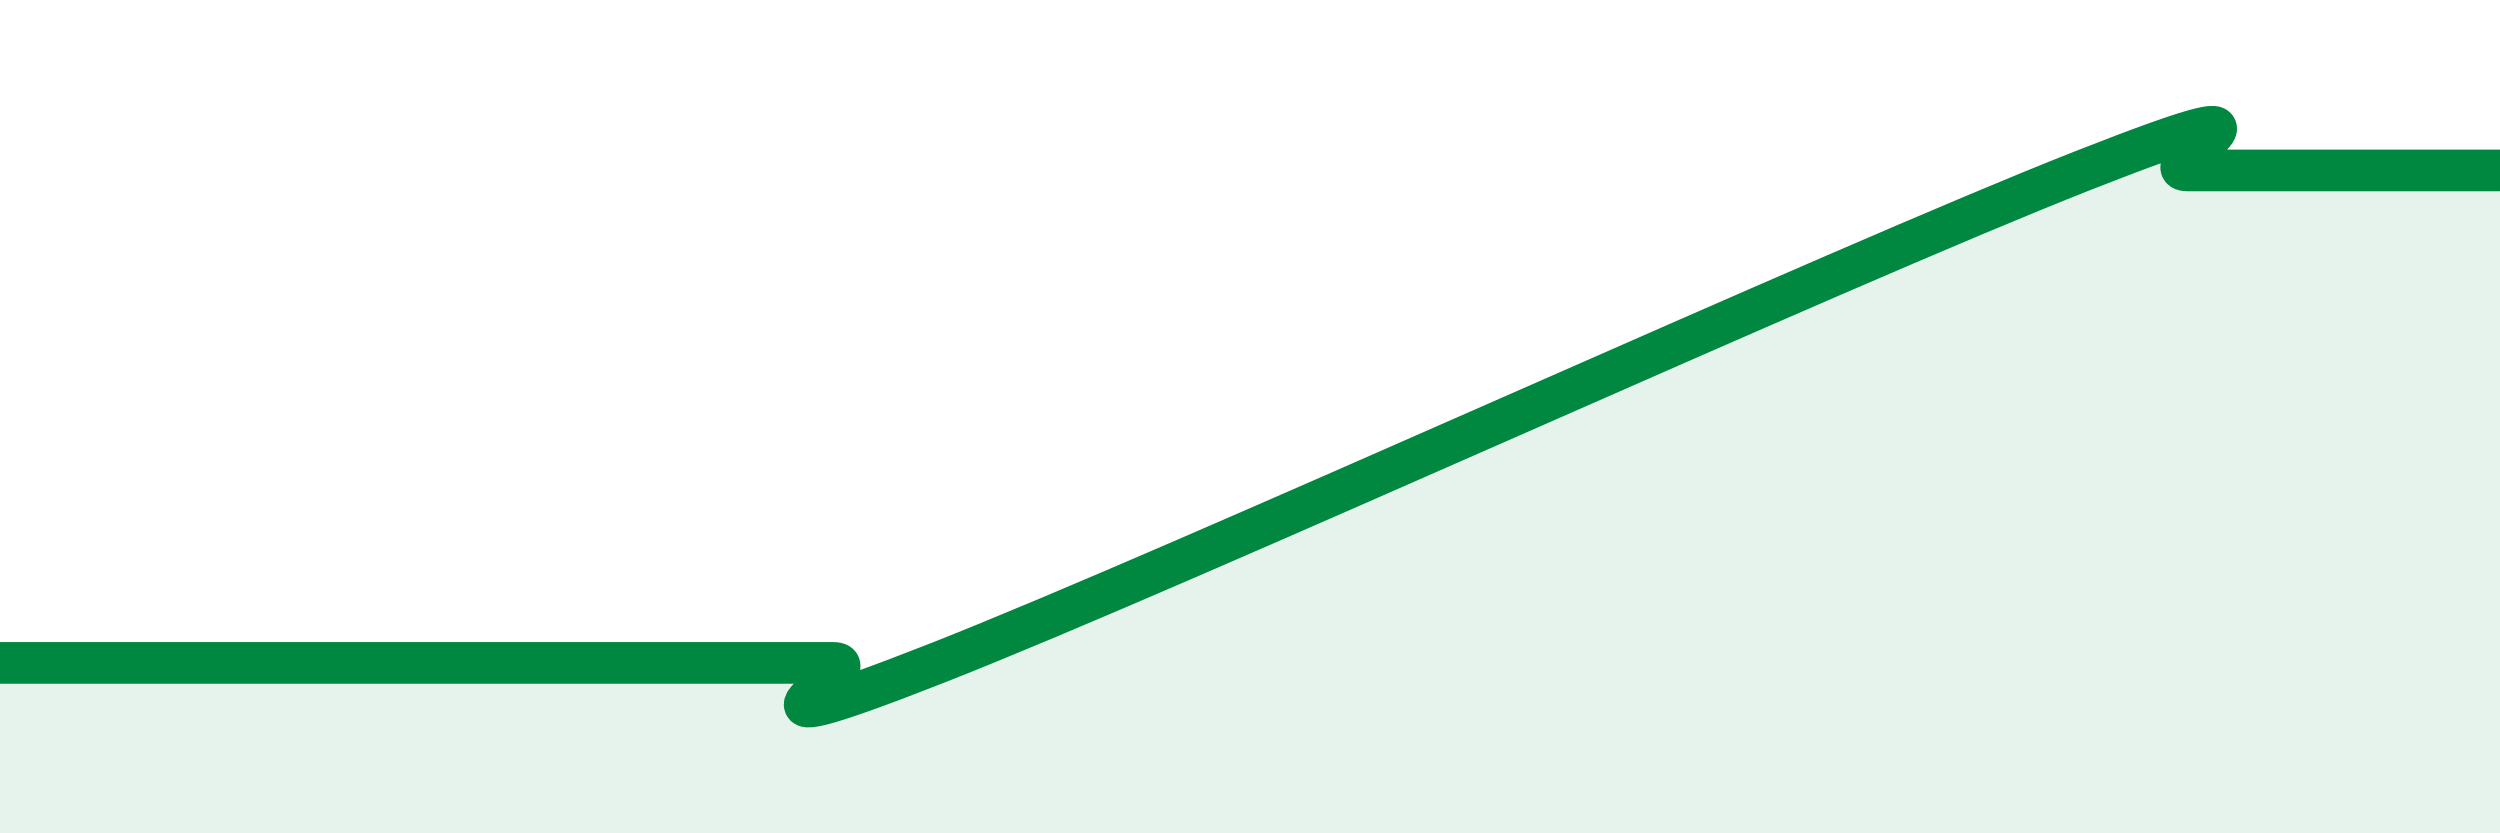
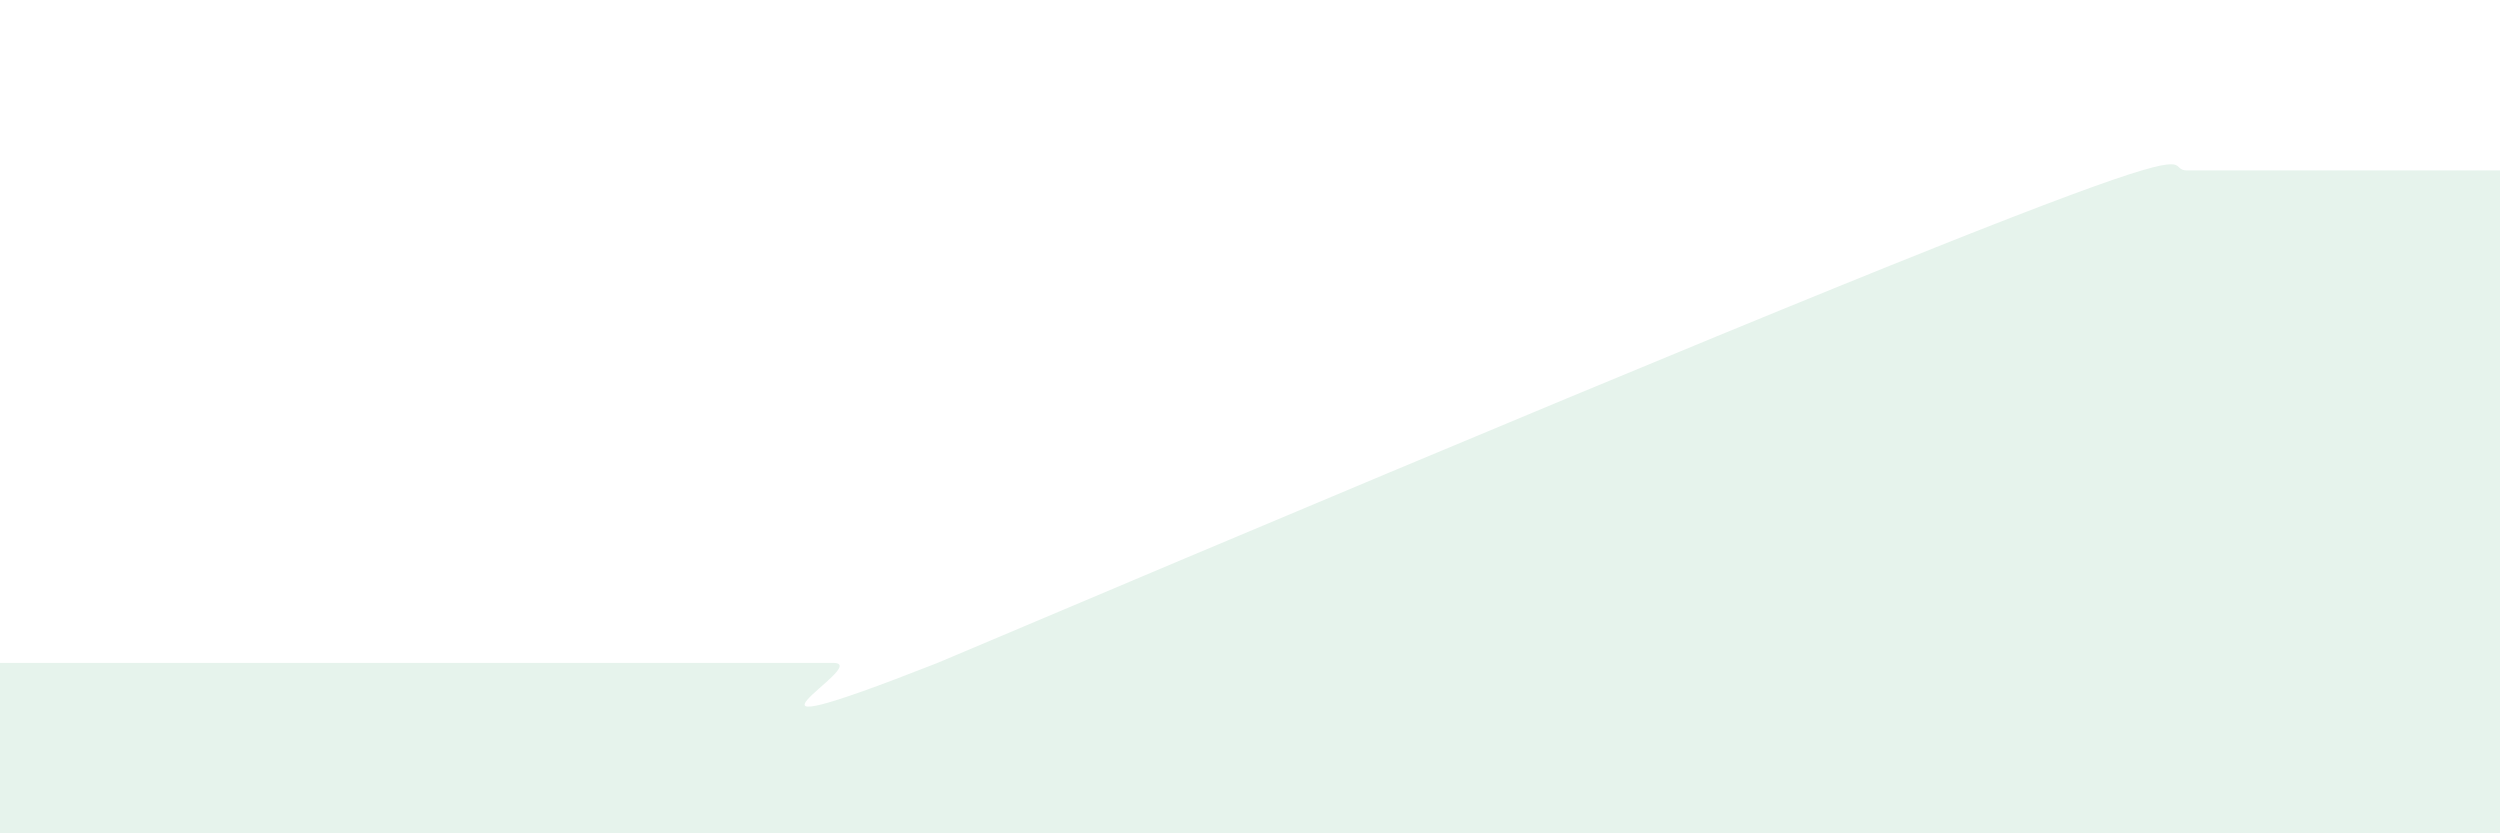
<svg xmlns="http://www.w3.org/2000/svg" width="60" height="20" viewBox="0 0 60 20">
-   <path d="M 0,15.91 C 0.5,15.91 1.5,15.91 2.5,15.91 C 3.5,15.91 4,15.91 5,15.91 C 6,15.91 6.5,15.91 7.5,15.91 C 8.5,15.91 9,15.91 10,15.91 C 11,15.91 11.5,15.91 12.5,15.91 C 13.5,15.91 14,15.91 15,15.91 C 16,15.91 16.5,15.91 17.5,15.91 C 18.5,15.91 19,15.91 20,15.91 C 21,15.91 16.5,18.27 22.5,15.91 C 28.5,13.55 44,6.45 50,4.09 C 56,1.73 51.5,4.09 52.5,4.09 C 53.5,4.09 53.5,4.09 55,4.09 C 56.5,4.09 59,4.09 60,4.09L60 20L0 20Z" fill="#008740" opacity="0.1" stroke-linecap="round" stroke-linejoin="round" />
-   <path d="M 0,15.91 C 0.5,15.91 1.5,15.91 2.5,15.91 C 3.5,15.91 4,15.91 5,15.91 C 6,15.91 6.5,15.91 7.5,15.91 C 8.5,15.91 9,15.91 10,15.91 C 11,15.91 11.5,15.91 12.5,15.91 C 13.5,15.91 14,15.91 15,15.91 C 16,15.91 16.5,15.91 17.5,15.91 C 18.5,15.91 19,15.91 20,15.91 C 21,15.91 16.5,18.27 22.5,15.91 C 28.5,13.55 44,6.45 50,4.09 C 56,1.73 51.5,4.09 52.5,4.09 C 53.5,4.09 53.5,4.09 55,4.09 C 56.5,4.09 59,4.09 60,4.09" stroke="#008740" stroke-width="1" fill="none" stroke-linecap="round" stroke-linejoin="round" />
+   <path d="M 0,15.91 C 0.5,15.91 1.5,15.91 2.5,15.91 C 3.5,15.91 4,15.91 5,15.91 C 6,15.91 6.5,15.91 7.5,15.91 C 8.5,15.91 9,15.91 10,15.91 C 11,15.91 11.5,15.91 12.5,15.91 C 13.5,15.91 14,15.91 15,15.91 C 16,15.91 16.5,15.91 17.5,15.91 C 18.5,15.91 19,15.91 20,15.91 C 21,15.91 16.5,18.27 22.5,15.91 C 56,1.73 51.5,4.09 52.5,4.09 C 53.5,4.09 53.5,4.09 55,4.09 C 56.5,4.09 59,4.09 60,4.09L60 20L0 20Z" fill="#008740" opacity="0.1" stroke-linecap="round" stroke-linejoin="round" />
</svg>